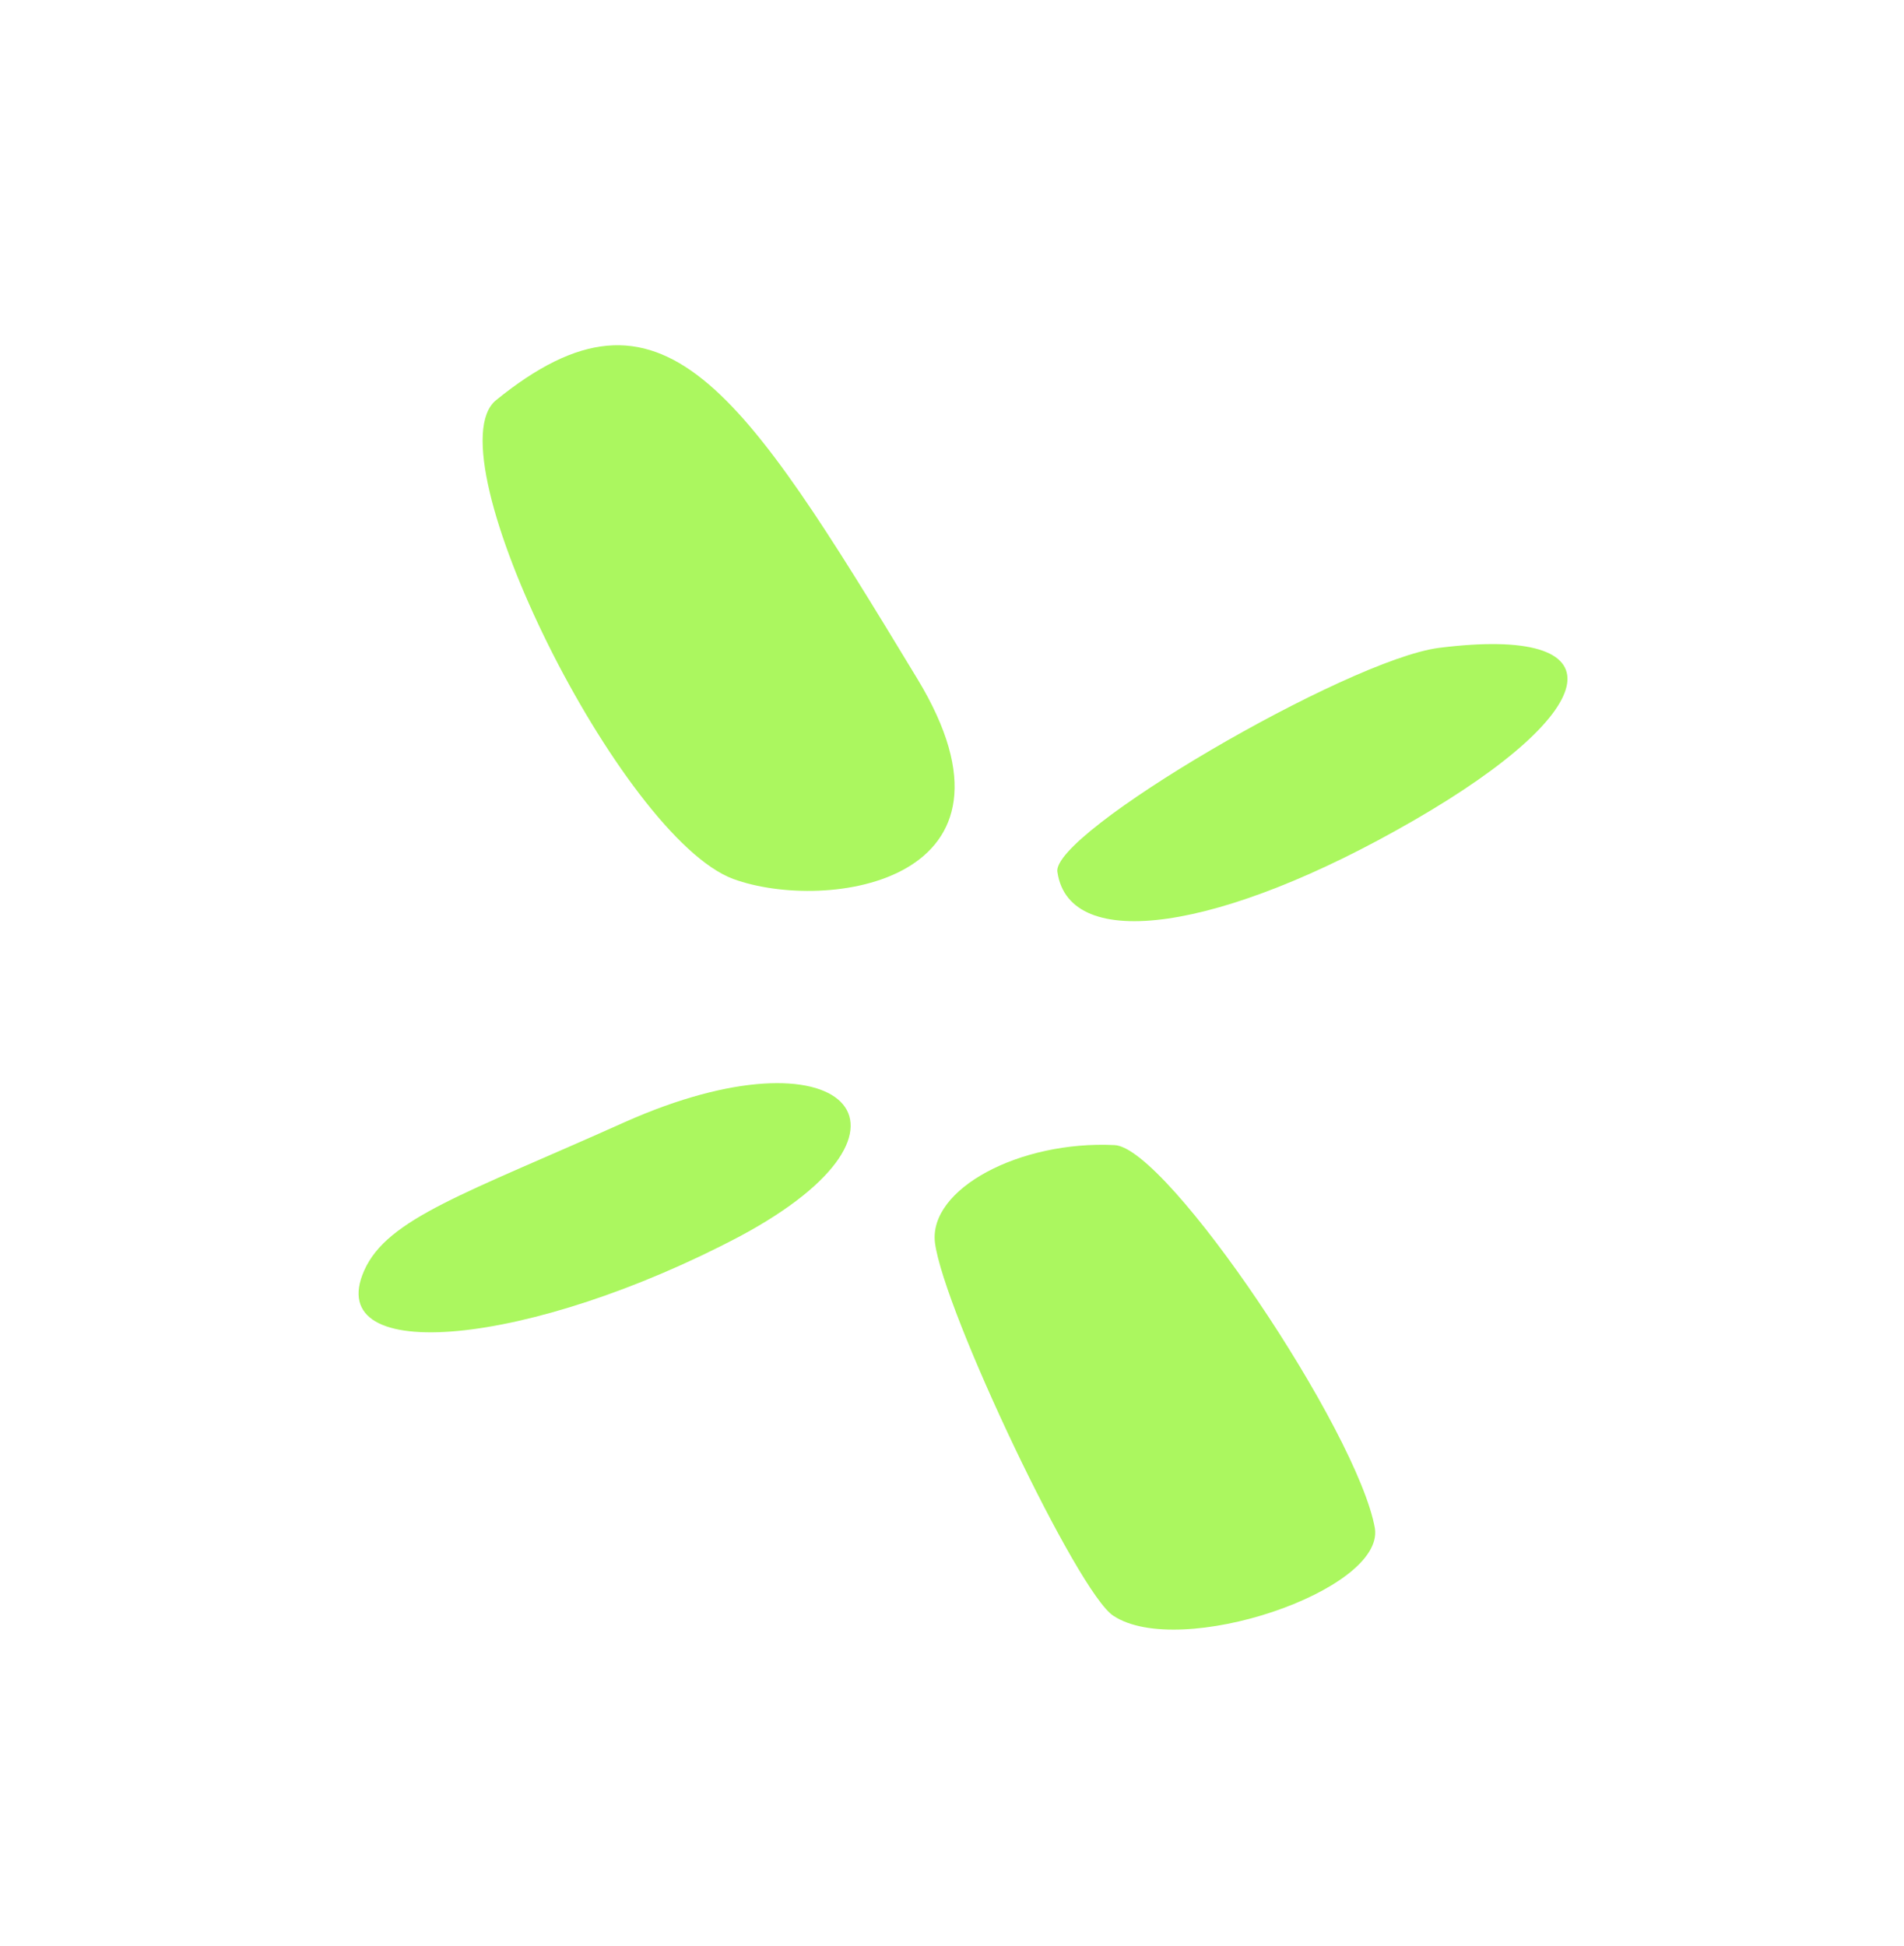
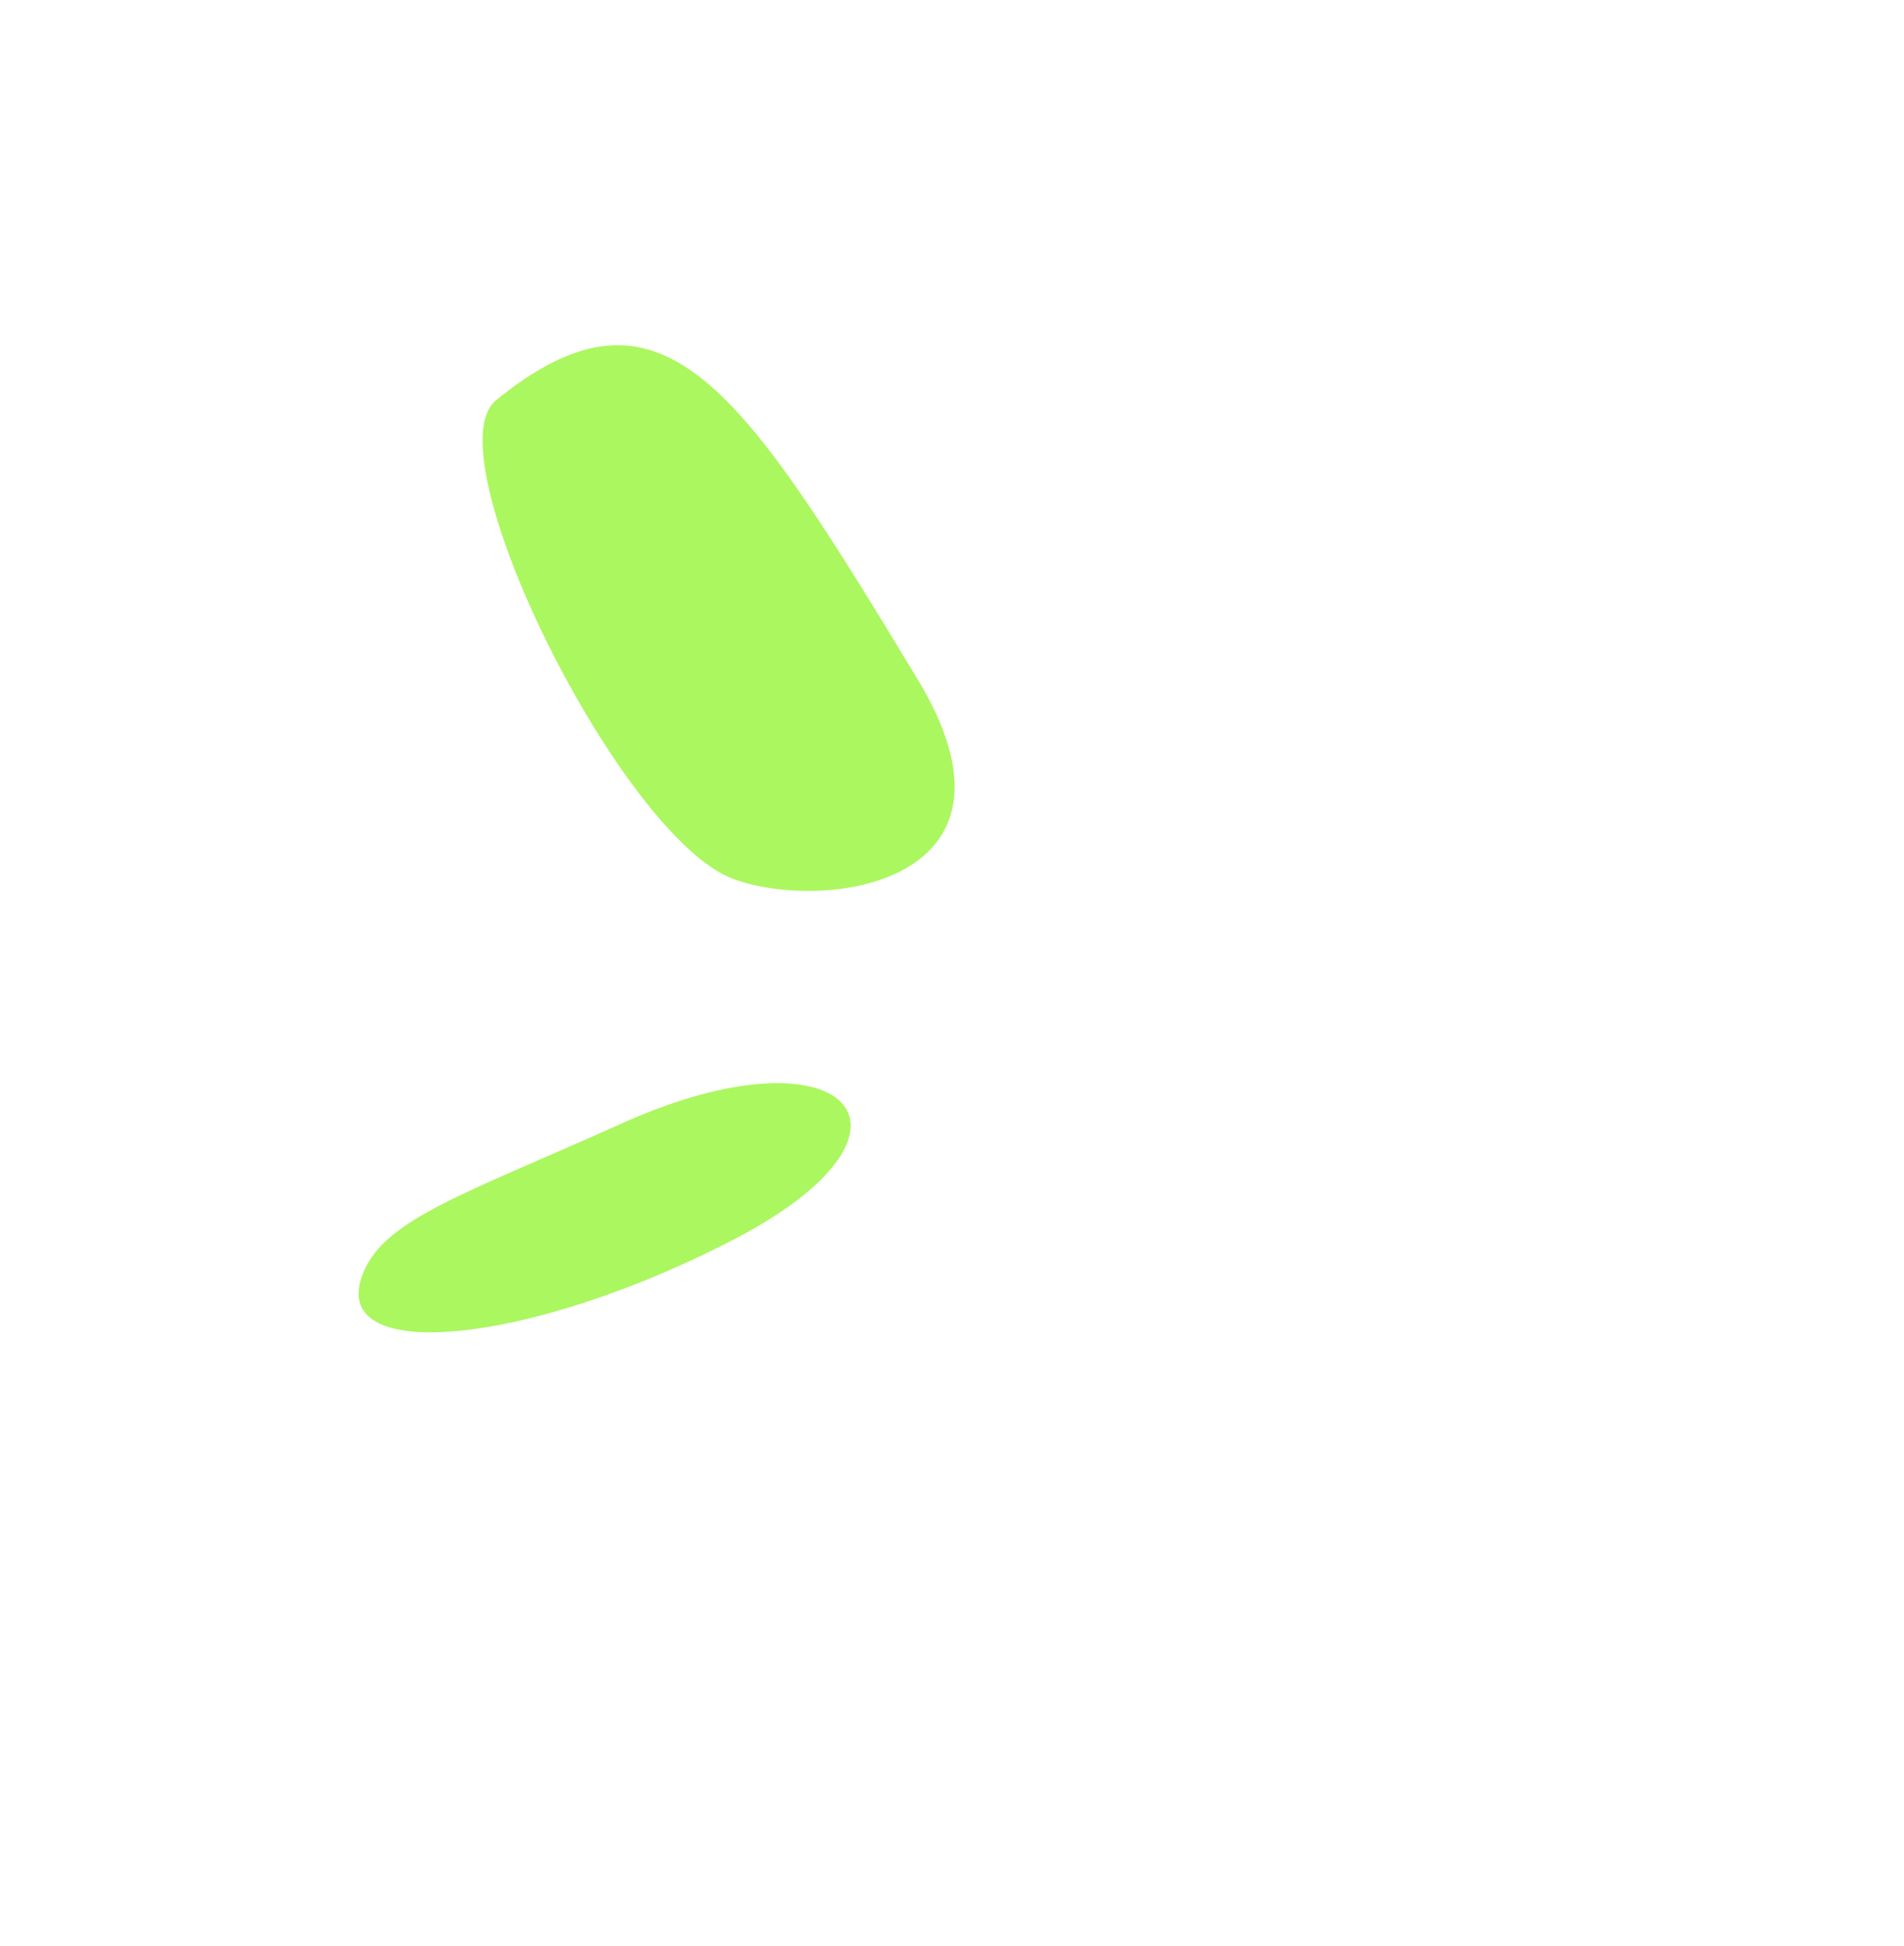
<svg xmlns="http://www.w3.org/2000/svg" width="183" height="187" viewBox="0 0 183 187" fill="none">
  <path d="M60.09 107.827C44.737 114.718 37.226 117.082 35.002 122.114C30.89 131.391 51.053 129.416 71.156 118.795C90.73 108.284 80.961 98.538 60.09 107.827Z" fill="#ABF75F" />
-   <path d="M107.13 110.053C97.996 109.606 89.244 114.265 89.861 119.432C90.716 126.039 103.592 153.124 107.013 155.291C113.389 159.5 133.043 152.887 132.148 146.895C130.517 137.579 112.195 110.285 107.13 110.053Z" fill="#ABF75F" />
  <path d="M47.663 38.471C41.394 43.669 59.673 80.456 70.476 84.476C79.475 87.762 100.035 84.768 88.146 65.2C71.155 37.138 63.645 25.496 47.663 38.471Z" fill="#ABF75F" />
-   <path d="M138.301 62.265C129.492 63.406 100.877 80.125 101.635 83.829C102.793 91.643 117.361 89.544 135.853 78.867C154.494 68.105 155.772 60.069 138.301 62.265Z" fill="#ABF75F" />
</svg>